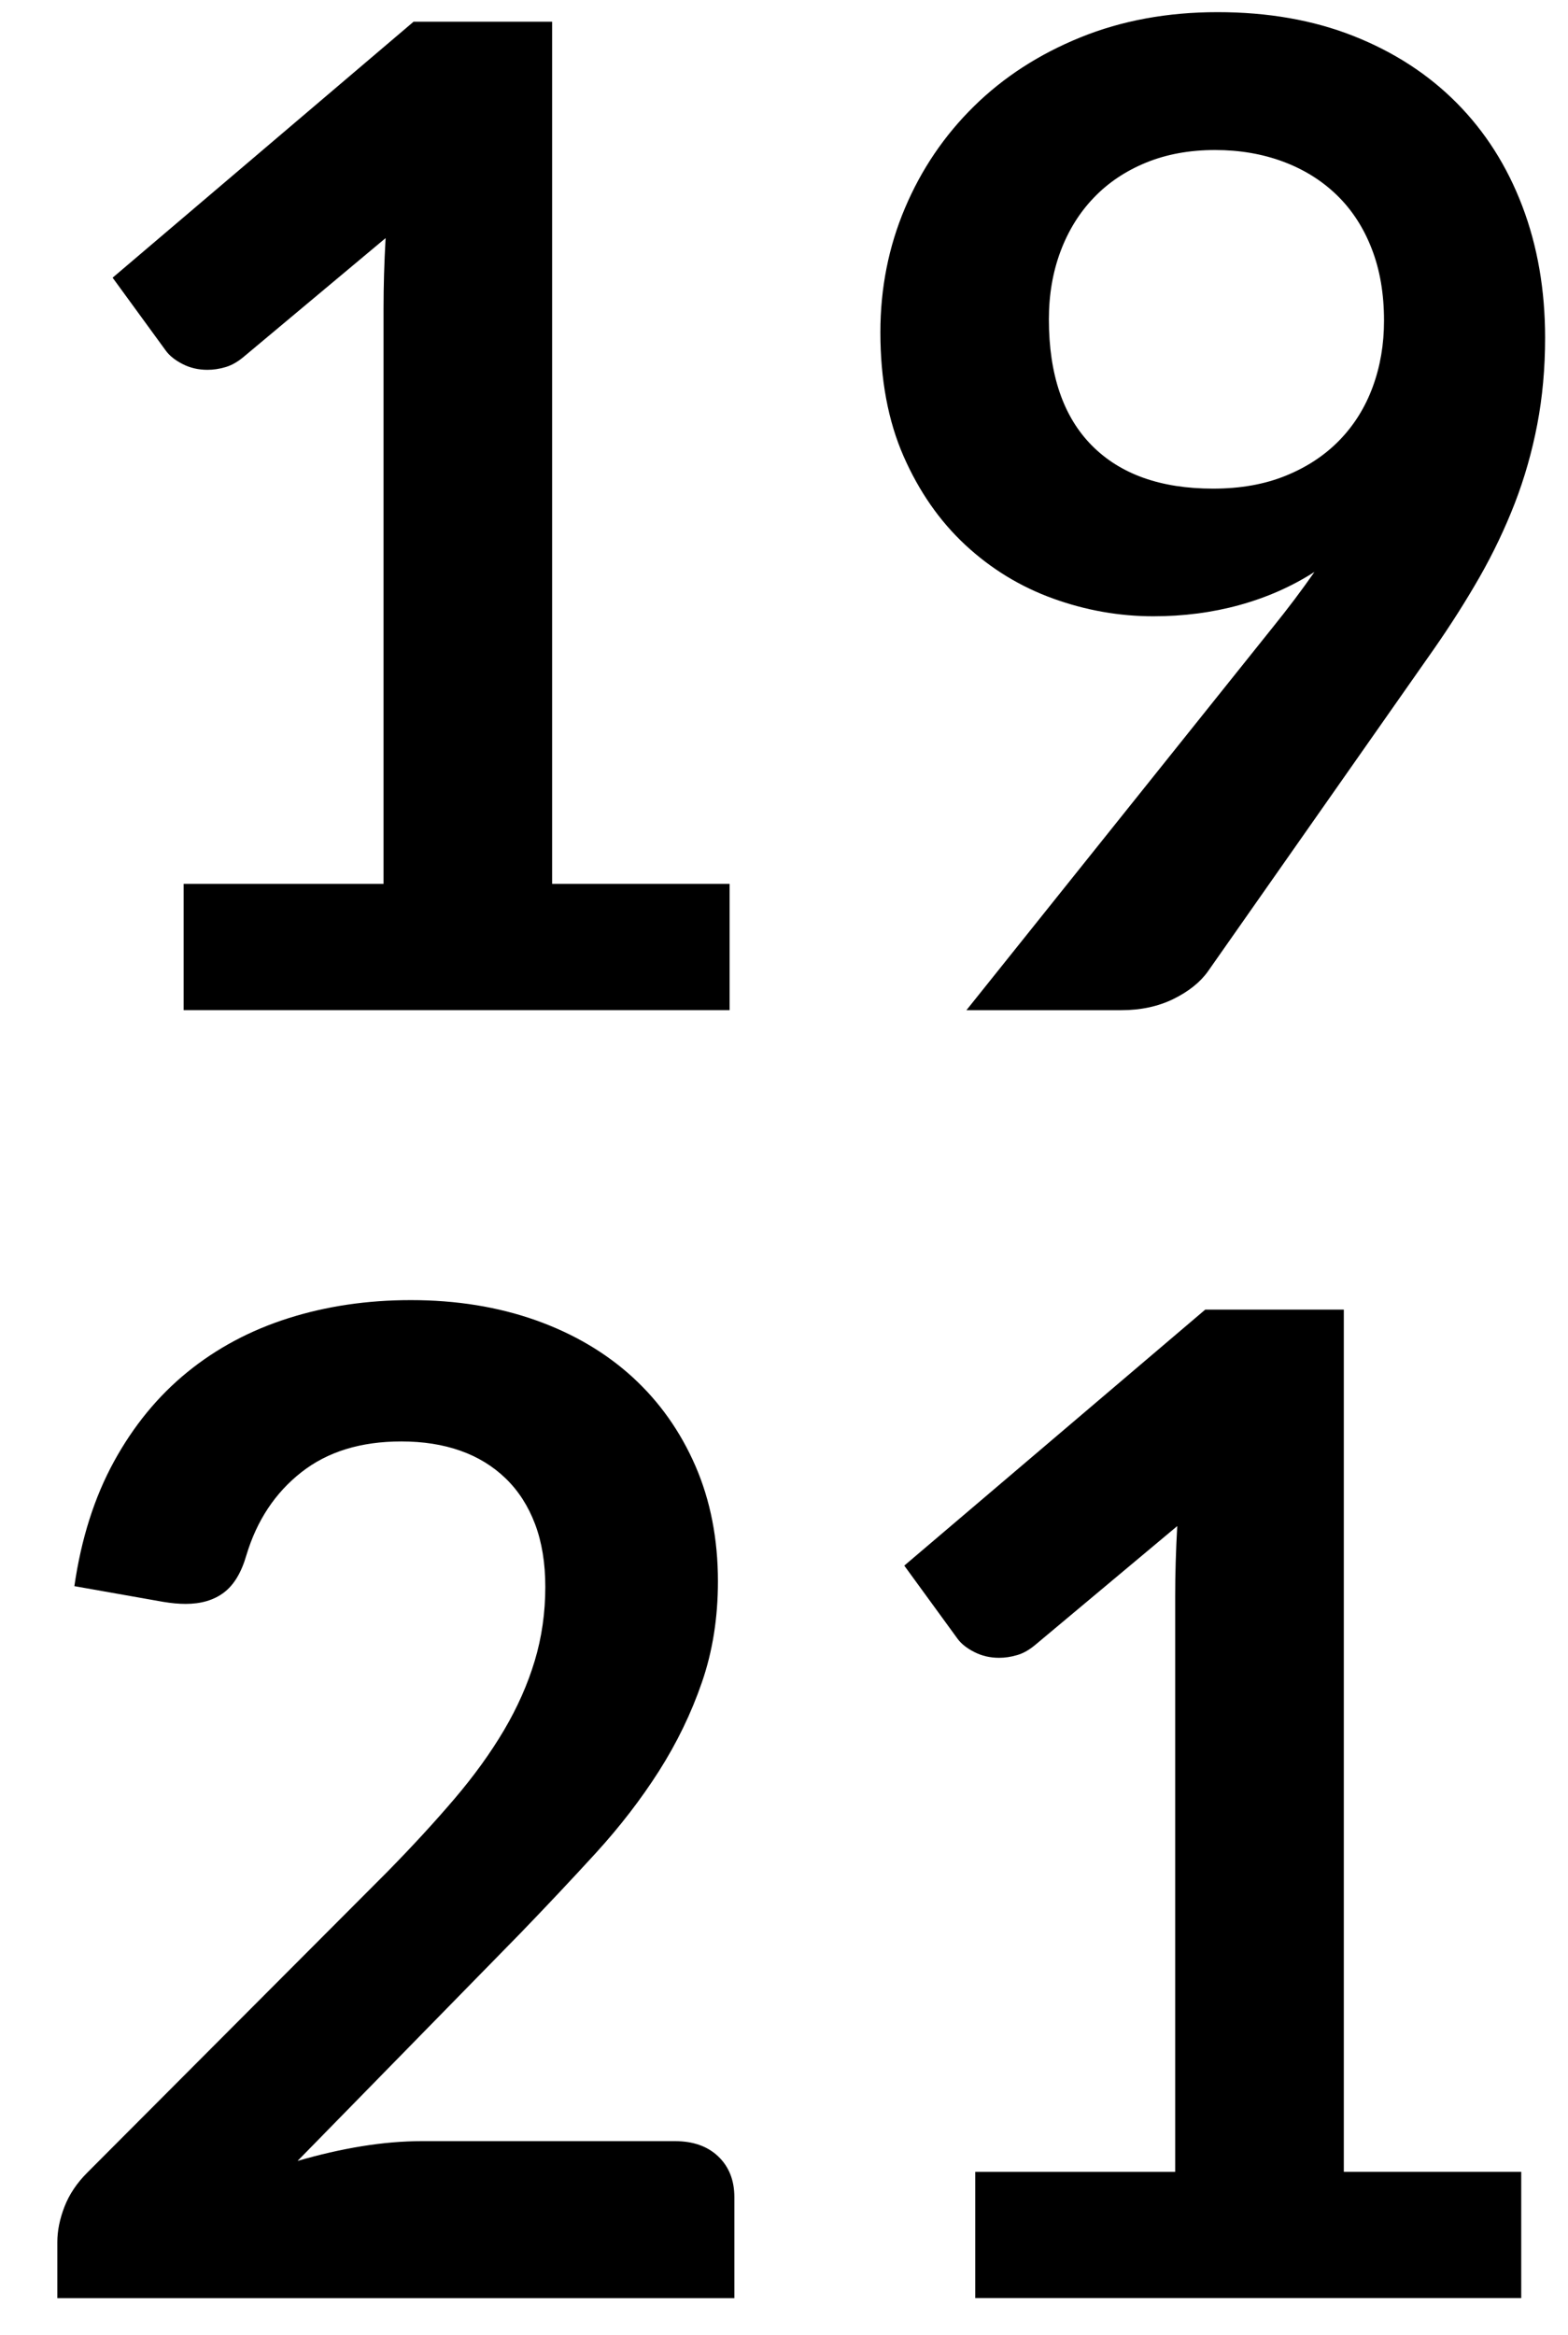
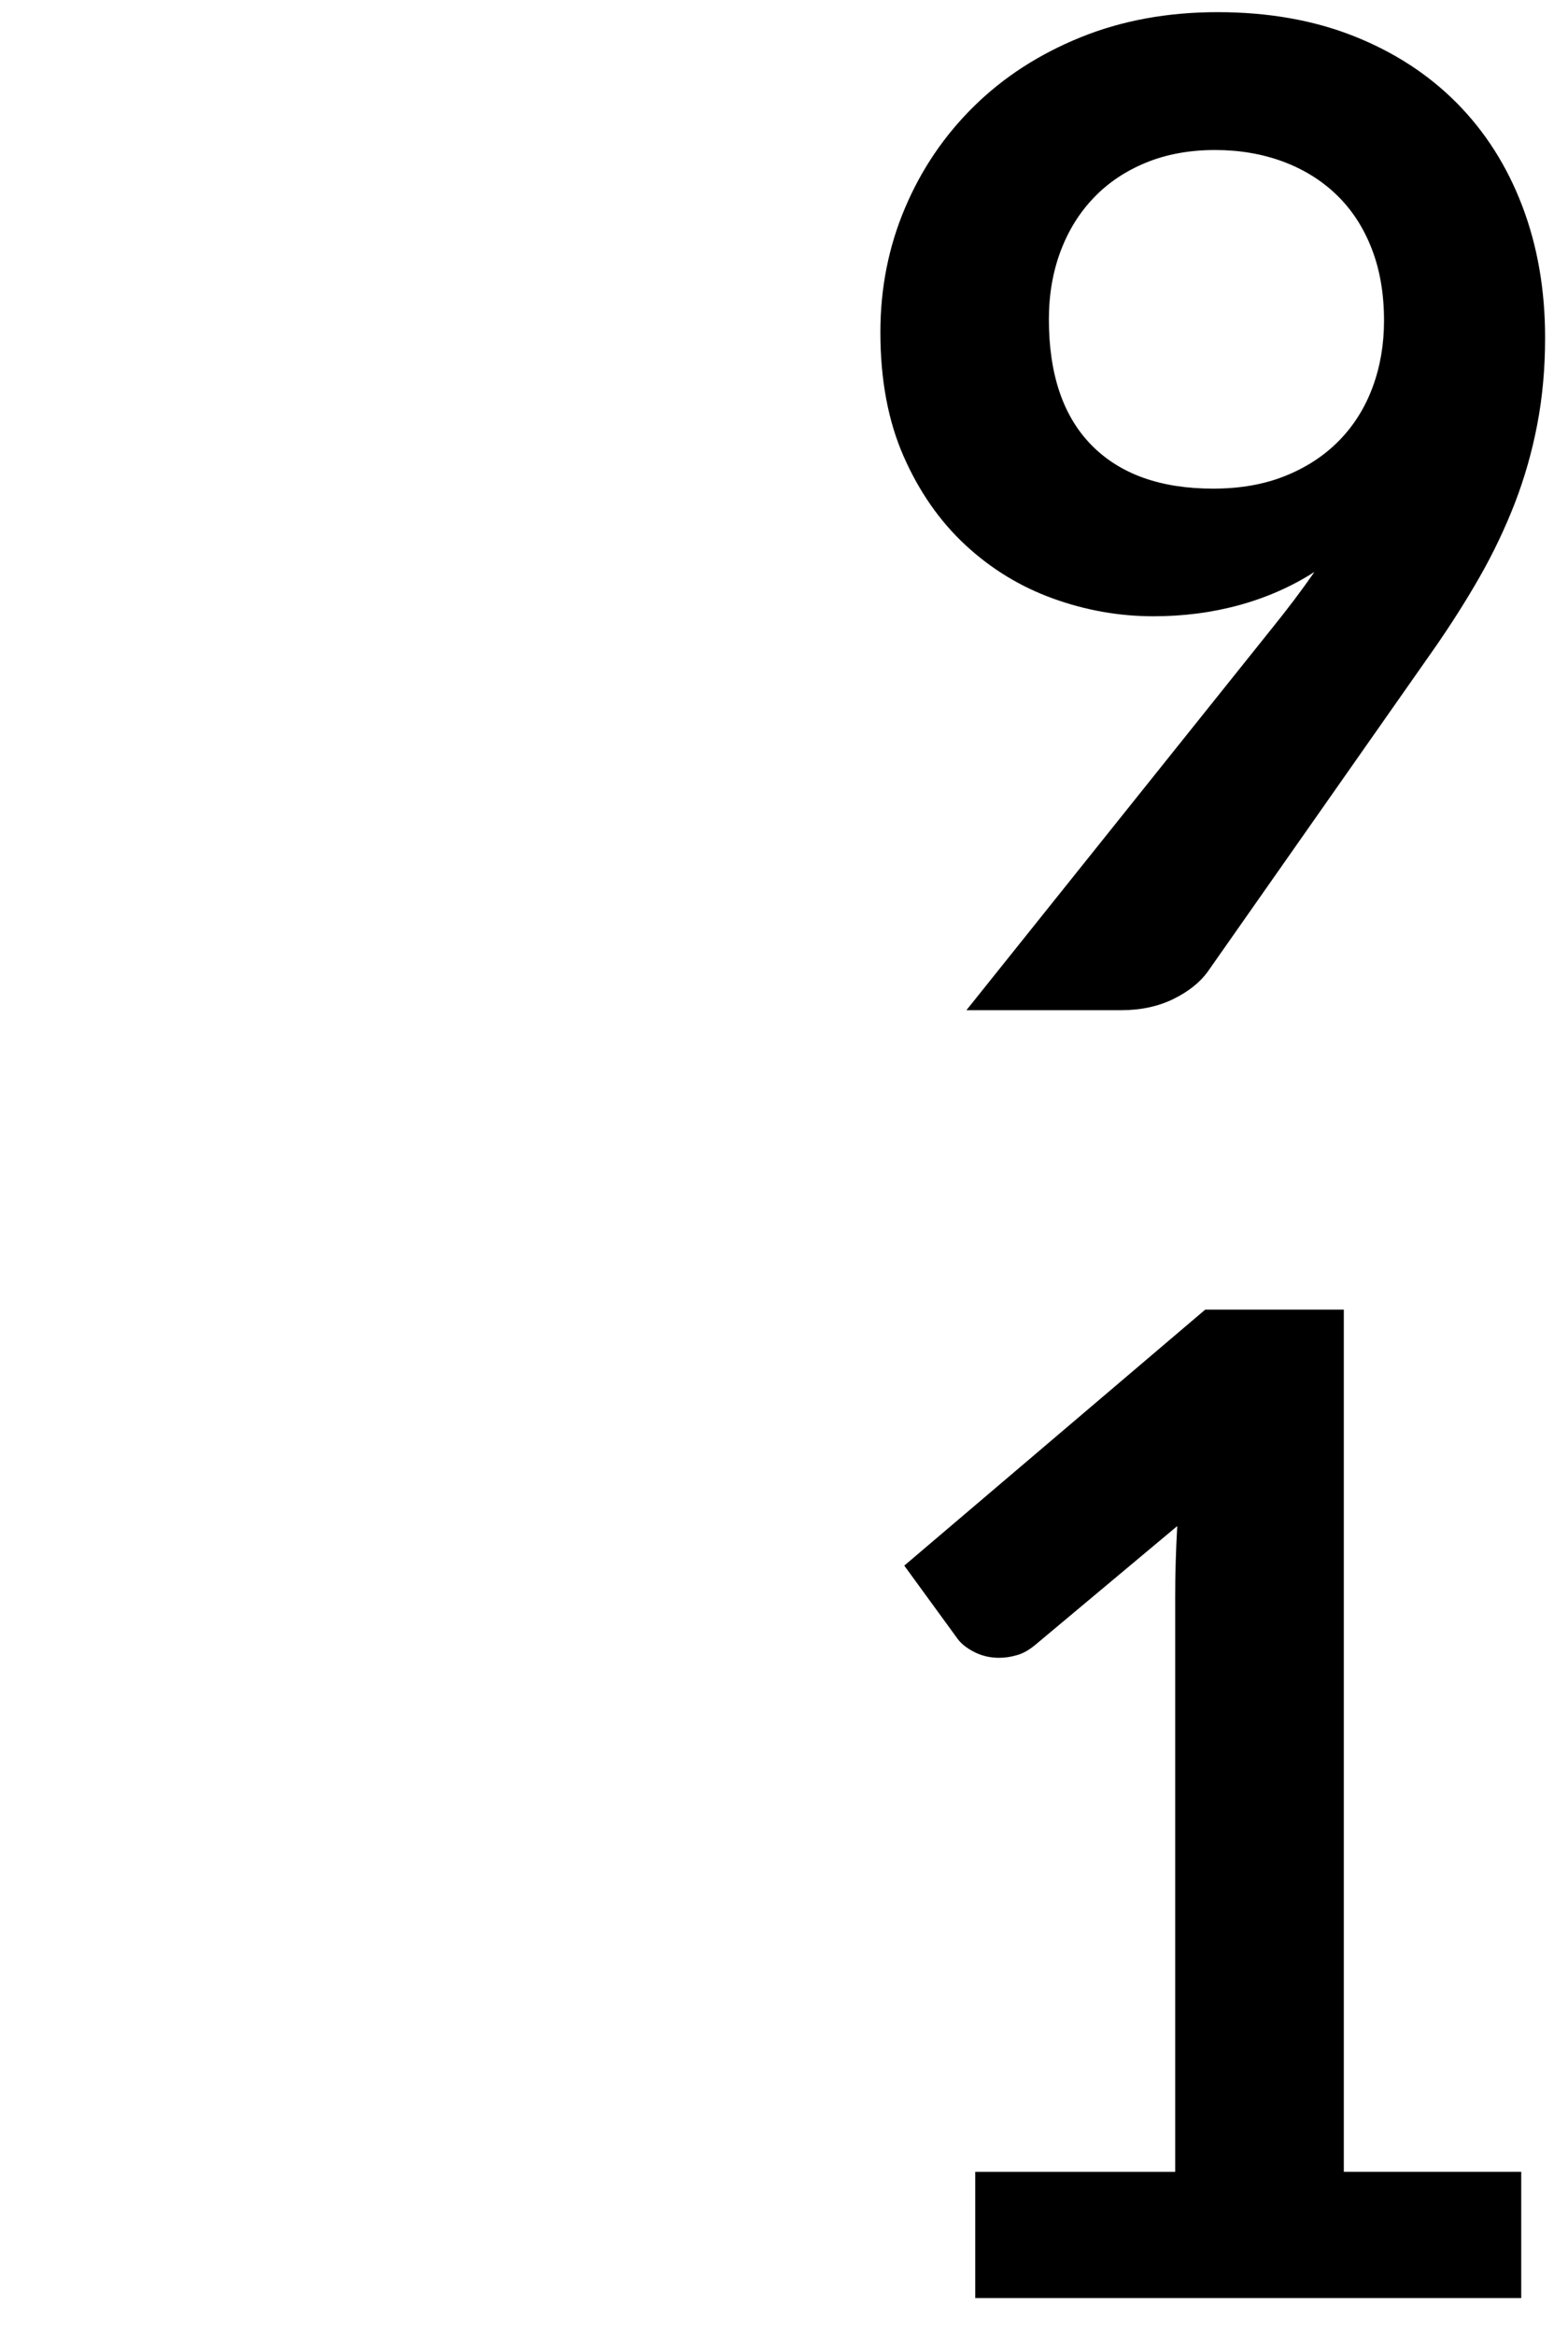
<svg xmlns="http://www.w3.org/2000/svg" version="1.1" id="Calque_1" x="0px" y="0px" width="60.885px" height="90.646px" viewBox="0 0 60.885 90.646" enable-background="new 0 0 60.885 90.646" xml:space="preserve">
  <g>
-     <path d="M7.128,34.312h7.765v-22.34c0-0.865,0.026-1.775,0.08-2.729L9.46,13.854c-0.23,0.194-0.464,0.327-0.702,0.397   c-0.239,0.071-0.473,0.106-0.702,0.106c-0.354,0-0.676-0.075-0.967-0.225s-0.508-0.322-0.649-0.517L4.373,10.78l11.687-9.938h5.379   v33.47h6.891v4.902h-21.2V34.312z" />
    <path d="M44.784,23.924c-1.324,0-2.623-0.229-3.895-0.689c-1.271-0.459-2.408-1.153-3.406-2.08   c-0.998-0.928-1.797-2.076-2.398-3.445c-0.6-1.369-0.9-2.972-0.9-4.81c0-1.713,0.318-3.321,0.955-4.823   c0.635-1.501,1.527-2.817,2.676-3.948c1.148-1.13,2.525-2.023,4.135-2.677c1.605-0.653,3.383-0.98,5.326-0.98   c1.961,0,3.723,0.31,5.285,0.928c1.564,0.619,2.898,1.484,4.002,2.597c1.104,1.113,1.953,2.447,2.545,4.001   s0.887,3.259,0.887,5.114c0,1.184-0.102,2.306-0.305,3.366s-0.494,2.08-0.873,3.061c-0.381,0.98-0.836,1.935-1.365,2.862   c-0.531,0.928-1.123,1.86-1.775,2.796l-8.771,12.508c-0.301,0.424-0.748,0.782-1.338,1.074c-0.594,0.292-1.27,0.437-2.027,0.437   h-6.016l11.898-14.867c0.299-0.371,0.582-0.733,0.848-1.086c0.266-0.353,0.521-0.706,0.768-1.06   c-0.883,0.566-1.854,0.994-2.914,1.286S45.95,23.924,44.784,23.924z M53.741,12.449c0-1.042-0.158-1.974-0.479-2.795   c-0.318-0.822-0.77-1.515-1.354-2.081c-0.584-0.565-1.279-0.998-2.084-1.298c-0.807-0.3-1.688-0.451-2.643-0.451   c-0.992,0-1.885,0.164-2.682,0.49c-0.797,0.327-1.475,0.782-2.031,1.365c-0.559,0.583-0.988,1.277-1.289,2.081   s-0.451,1.683-0.451,2.637c0,2.138,0.555,3.768,1.66,4.889c1.107,1.122,2.678,1.683,4.713,1.683c1.062,0,2.006-0.167,2.828-0.503   c0.824-0.335,1.518-0.795,2.084-1.378s0.996-1.272,1.289-2.067C53.595,14.225,53.741,13.368,53.741,12.449z" />
-     <path d="M15.953,50.471c1.766,0,3.383,0.262,4.85,0.781c1.465,0.521,2.719,1.26,3.762,2.213c1.043,0.955,1.855,2.104,2.439,3.445   c0.582,1.343,0.873,2.836,0.873,4.479c0,1.414-0.207,2.721-0.623,3.922c-0.414,1.202-0.971,2.35-1.668,3.445   c-0.699,1.096-1.516,2.155-2.451,3.18c-0.938,1.025-1.918,2.067-2.942,3.127l-8.639,8.825c0.848-0.247,1.678-0.438,2.491-0.57   c0.812-0.132,1.59-0.198,2.332-0.198h9.833c0.705,0,1.266,0.198,1.682,0.596c0.414,0.397,0.623,0.924,0.623,1.577v3.922H2.226   v-2.173c0-0.441,0.093-0.901,0.278-1.378c0.186-0.478,0.481-0.919,0.888-1.325l11.633-11.66c0.972-0.989,1.842-1.935,2.61-2.835   c0.769-0.901,1.413-1.794,1.935-2.677c0.521-0.883,0.918-1.779,1.192-2.689s0.412-1.869,0.412-2.875   c0-0.924-0.133-1.736-0.398-2.438c-0.265-0.701-0.645-1.291-1.139-1.77c-0.495-0.479-1.083-0.839-1.763-1.078   c-0.68-0.24-1.444-0.359-2.292-0.359c-1.573,0-2.867,0.398-3.882,1.197c-1.016,0.798-1.727,1.871-2.133,3.22   c-0.194,0.674-0.486,1.157-0.875,1.45s-0.883,0.439-1.484,0.439c-0.265,0-0.557-0.027-0.875-0.08l-3.445-0.609   c0.265-1.837,0.777-3.449,1.537-4.836s1.709-2.544,2.849-3.472c1.139-0.927,2.446-1.625,3.922-2.093   C12.671,50.706,14.257,50.471,15.953,50.471z" />
    <path d="M37.868,84.312h7.764v-22.34c0-0.865,0.027-1.775,0.08-2.729L40.2,63.854c-0.23,0.194-0.463,0.327-0.703,0.397   c-0.238,0.071-0.473,0.106-0.701,0.106c-0.354,0-0.676-0.076-0.967-0.226c-0.293-0.149-0.508-0.322-0.65-0.517l-2.066-2.836   l11.686-9.938h5.381v33.47h6.889v4.902H37.868V84.312z" />
  </g>
</svg>